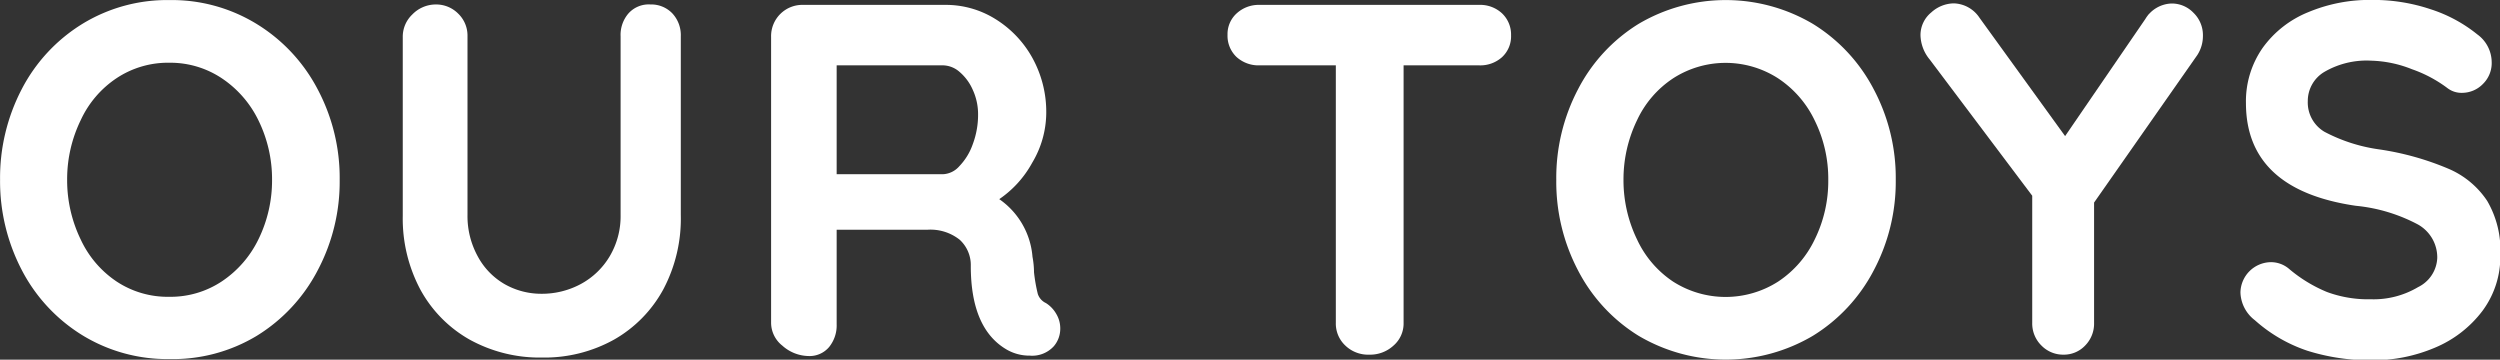
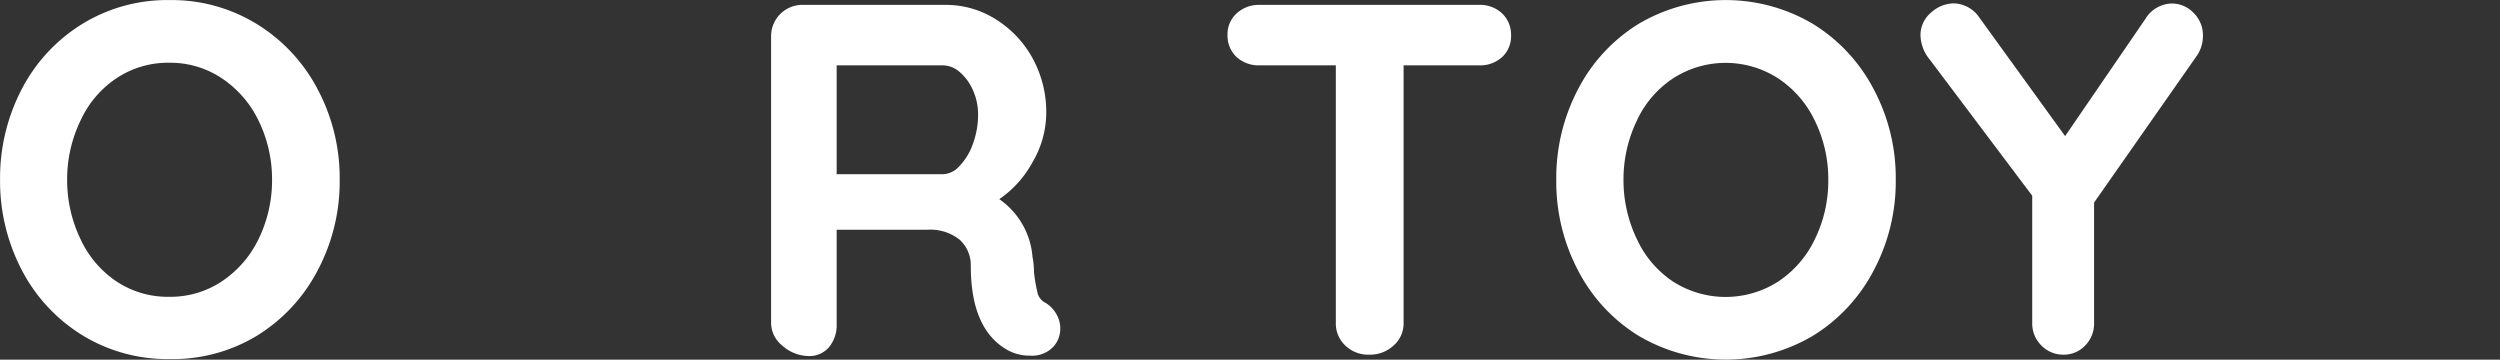
<svg xmlns="http://www.w3.org/2000/svg" viewBox="0 0 181.9 26.17">
  <rect x="0" y="0" width="181.9" height="26.17" fill="#333333" stroke="none" />
  <defs>
    <style>.cls-1{fill:#fff;stroke:#fff;stroke-miterlimit:10;stroke-width:0.25px;}</style>
  </defs>
  <title>アセット 29</title>
  <g id="レイヤー_2" data-name="レイヤー 2">
    <g id="レイヤー_1-2" data-name="レイヤー 1">
      <path class="cls-1" d="M23,19.62a12.07,12.07,0,0,1-4.37,4.7A11.69,11.69,0,0,1,12.33,26a11.69,11.69,0,0,1-6.28-1.72,12,12,0,0,1-4.36-4.7A13.85,13.85,0,0,1,.13,13.08,13.84,13.84,0,0,1,1.69,6.55a12,12,0,0,1,4.36-4.7A11.69,11.69,0,0,1,12.33.13a11.69,11.69,0,0,1,6.28,1.72A12.07,12.07,0,0,1,23,6.55a13.62,13.62,0,0,1,1.59,6.53A13.64,13.64,0,0,1,23,19.62ZM18.92,8.71a7.86,7.86,0,0,0-2.7-3.11,6.87,6.87,0,0,0-3.89-1.16A6.88,6.88,0,0,0,8.42,5.58,7.5,7.5,0,0,0,5.76,8.69a9.94,9.94,0,0,0-1,4.39,10,10,0,0,0,1,4.4,7.57,7.57,0,0,0,2.66,3.11,6.87,6.87,0,0,0,3.91,1.13,6.86,6.86,0,0,0,3.89-1.15,7.86,7.86,0,0,0,2.7-3.11,9.85,9.85,0,0,0,1-4.38A9.84,9.84,0,0,0,18.92,8.71Z" />
-       <path class="cls-1" d="M48.83,1.06a2.2,2.2,0,0,1,.58,1.58v13A10.86,10.86,0,0,1,48.15,21a9.19,9.19,0,0,1-3.53,3.6,10.29,10.29,0,0,1-5.18,1.29,10.43,10.43,0,0,1-5.21-1.29A9.14,9.14,0,0,1,30.69,21a10.86,10.86,0,0,1-1.26-5.29v-13a2.1,2.1,0,0,1,.65-1.56A2.26,2.26,0,0,1,31.73.45a2.13,2.13,0,0,1,1.52.63,2.09,2.09,0,0,1,.64,1.56v13a6.21,6.21,0,0,0,.76,3.07,5.25,5.25,0,0,0,2,2.07,5.52,5.52,0,0,0,2.76.72,6.08,6.08,0,0,0,2.9-.72,5.57,5.57,0,0,0,2.16-2.07,5.84,5.84,0,0,0,.81-3.07v-13a2.26,2.26,0,0,1,.54-1.58A1.85,1.85,0,0,1,47.32.45,2,2,0,0,1,48.83,1.06Z" />
      <path class="cls-1" d="M76.75,22.91a1.92,1.92,0,0,1,.27,1,1.84,1.84,0,0,1-.43,1.19,2,2,0,0,1-1.66.65,3.17,3.17,0,0,1-1.58-.4q-2.59-1.47-2.59-6a2.62,2.62,0,0,0-.85-2,3.54,3.54,0,0,0-2.43-.76H60.75v7a2.37,2.37,0,0,1-.52,1.58,1.73,1.73,0,0,1-1.39.61A2.8,2.8,0,0,1,57,25.05a2,2,0,0,1-.77-1.56V2.68A2.15,2.15,0,0,1,58.44.48H68.81a6.68,6.68,0,0,1,3.53,1A7.58,7.58,0,0,1,75,4.26a8,8,0,0,1,1,4,7,7,0,0,1-1,3.51,7.51,7.51,0,0,1-2.52,2.72A5.52,5.52,0,0,1,75,18.7a6.25,6.25,0,0,1,.11,1.12,12,12,0,0,0,.28,1.6,1.24,1.24,0,0,0,.65.74A2.13,2.13,0,0,1,76.75,22.91ZM69.89,12.18a4.49,4.49,0,0,0,1-1.63,6.21,6.21,0,0,0,.4-2.22,4.36,4.36,0,0,0-.4-1.85,3.72,3.72,0,0,0-1-1.35,2,2,0,0,0-1.26-.5H60.75V12.8h7.88A1.8,1.8,0,0,0,69.89,12.18Z" />
      <path class="cls-1" d="M109.2,1.06a2,2,0,0,1,.62,1.51,1.94,1.94,0,0,1-.62,1.5,2.24,2.24,0,0,1-1.58.56H102V23.49a2,2,0,0,1-.69,1.56,2.39,2.39,0,0,1-1.69.63,2.26,2.26,0,0,1-1.65-.63,2.06,2.06,0,0,1-.65-1.56V4.63H91.64a2.25,2.25,0,0,1-1.59-.58,2,2,0,0,1-.61-1.51,1.91,1.91,0,0,1,.63-1.48A2.25,2.25,0,0,1,91.64.48h16A2.21,2.21,0,0,1,109.2,1.06Z" />
      <path class="cls-1" d="M136.22,19.62a12.07,12.07,0,0,1-4.37,4.7,12.34,12.34,0,0,1-12.57,0,12,12,0,0,1-4.35-4.7,13.74,13.74,0,0,1-1.57-6.54,13.73,13.73,0,0,1,1.57-6.53,12,12,0,0,1,4.35-4.7,12.34,12.34,0,0,1,12.57,0,12.07,12.07,0,0,1,4.37,4.7,13.62,13.62,0,0,1,1.59,6.53A13.64,13.64,0,0,1,136.22,19.62ZM132.15,8.71a7.71,7.71,0,0,0-2.7-3.11,7.17,7.17,0,0,0-7.79,0A7.5,7.5,0,0,0,119,8.69a10,10,0,0,0-1,4.39,10,10,0,0,0,1,4.4,7.57,7.57,0,0,0,2.66,3.11,7.22,7.22,0,0,0,7.79,0,7.71,7.71,0,0,0,2.7-3.11,9.72,9.72,0,0,0,1-4.38A9.71,9.71,0,0,0,132.15,8.71Z" />
      <path class="cls-1" d="M159.77,3.94,152.24,14.7v8.79a2.14,2.14,0,0,1-.61,1.56,2,2,0,0,1-1.48.63,2.08,2.08,0,0,1-1.53-.63,2.12,2.12,0,0,1-.63-1.56V14.2l-7.48-9.94a2.75,2.75,0,0,1-.65-1.69A2,2,0,0,1,140.6,1a2.36,2.36,0,0,1,1.56-.63,2.2,2.2,0,0,1,1.77,1l6.33,8.75,5.94-8.67A2.19,2.19,0,0,1,158,.38a2.06,2.06,0,0,1,1.51.64,2.14,2.14,0,0,1,.65,1.59A2.43,2.43,0,0,1,159.77,3.94Z" />
-       <path class="cls-1" d="M167.92,25.4a10.81,10.81,0,0,1-3.78-2.2,2.51,2.51,0,0,1-1-1.91,2.12,2.12,0,0,1,2.09-2.09,1.91,1.91,0,0,1,1.22.44,10.49,10.49,0,0,0,2.81,1.72,8.79,8.79,0,0,0,3.24.54A6.47,6.47,0,0,0,176,21a2.6,2.6,0,0,0,1.46-2.23A2.87,2.87,0,0,0,176,16.23a12.19,12.19,0,0,0-4.57-1.38q-7.89-1.15-7.89-7.35a6.66,6.66,0,0,1,1.19-3.94A7.45,7.45,0,0,1,168,1a11.43,11.43,0,0,1,4.57-.88,13,13,0,0,1,4.27.68,10.35,10.35,0,0,1,3.33,1.8,2.39,2.39,0,0,1,1,1.91A2,2,0,0,1,180.59,6a2,2,0,0,1-1.44.63,1.55,1.55,0,0,1-1-.32,9.65,9.65,0,0,0-2.61-1.39,8.68,8.68,0,0,0-3-.63,6.23,6.23,0,0,0-3.51.85,2.58,2.58,0,0,0-1.24,2.21,2.6,2.6,0,0,0,1.28,2.35,12.18,12.18,0,0,0,4,1.29,20.36,20.36,0,0,1,5,1.39,6.25,6.25,0,0,1,2.79,2.3,7,7,0,0,1,.94,3.87,6.49,6.49,0,0,1-1.28,4,8.24,8.24,0,0,1-3.4,2.63,11.44,11.44,0,0,1-4.57.91A15.11,15.11,0,0,1,167.92,25.4Z" />
    </g>
  </g>
</svg>